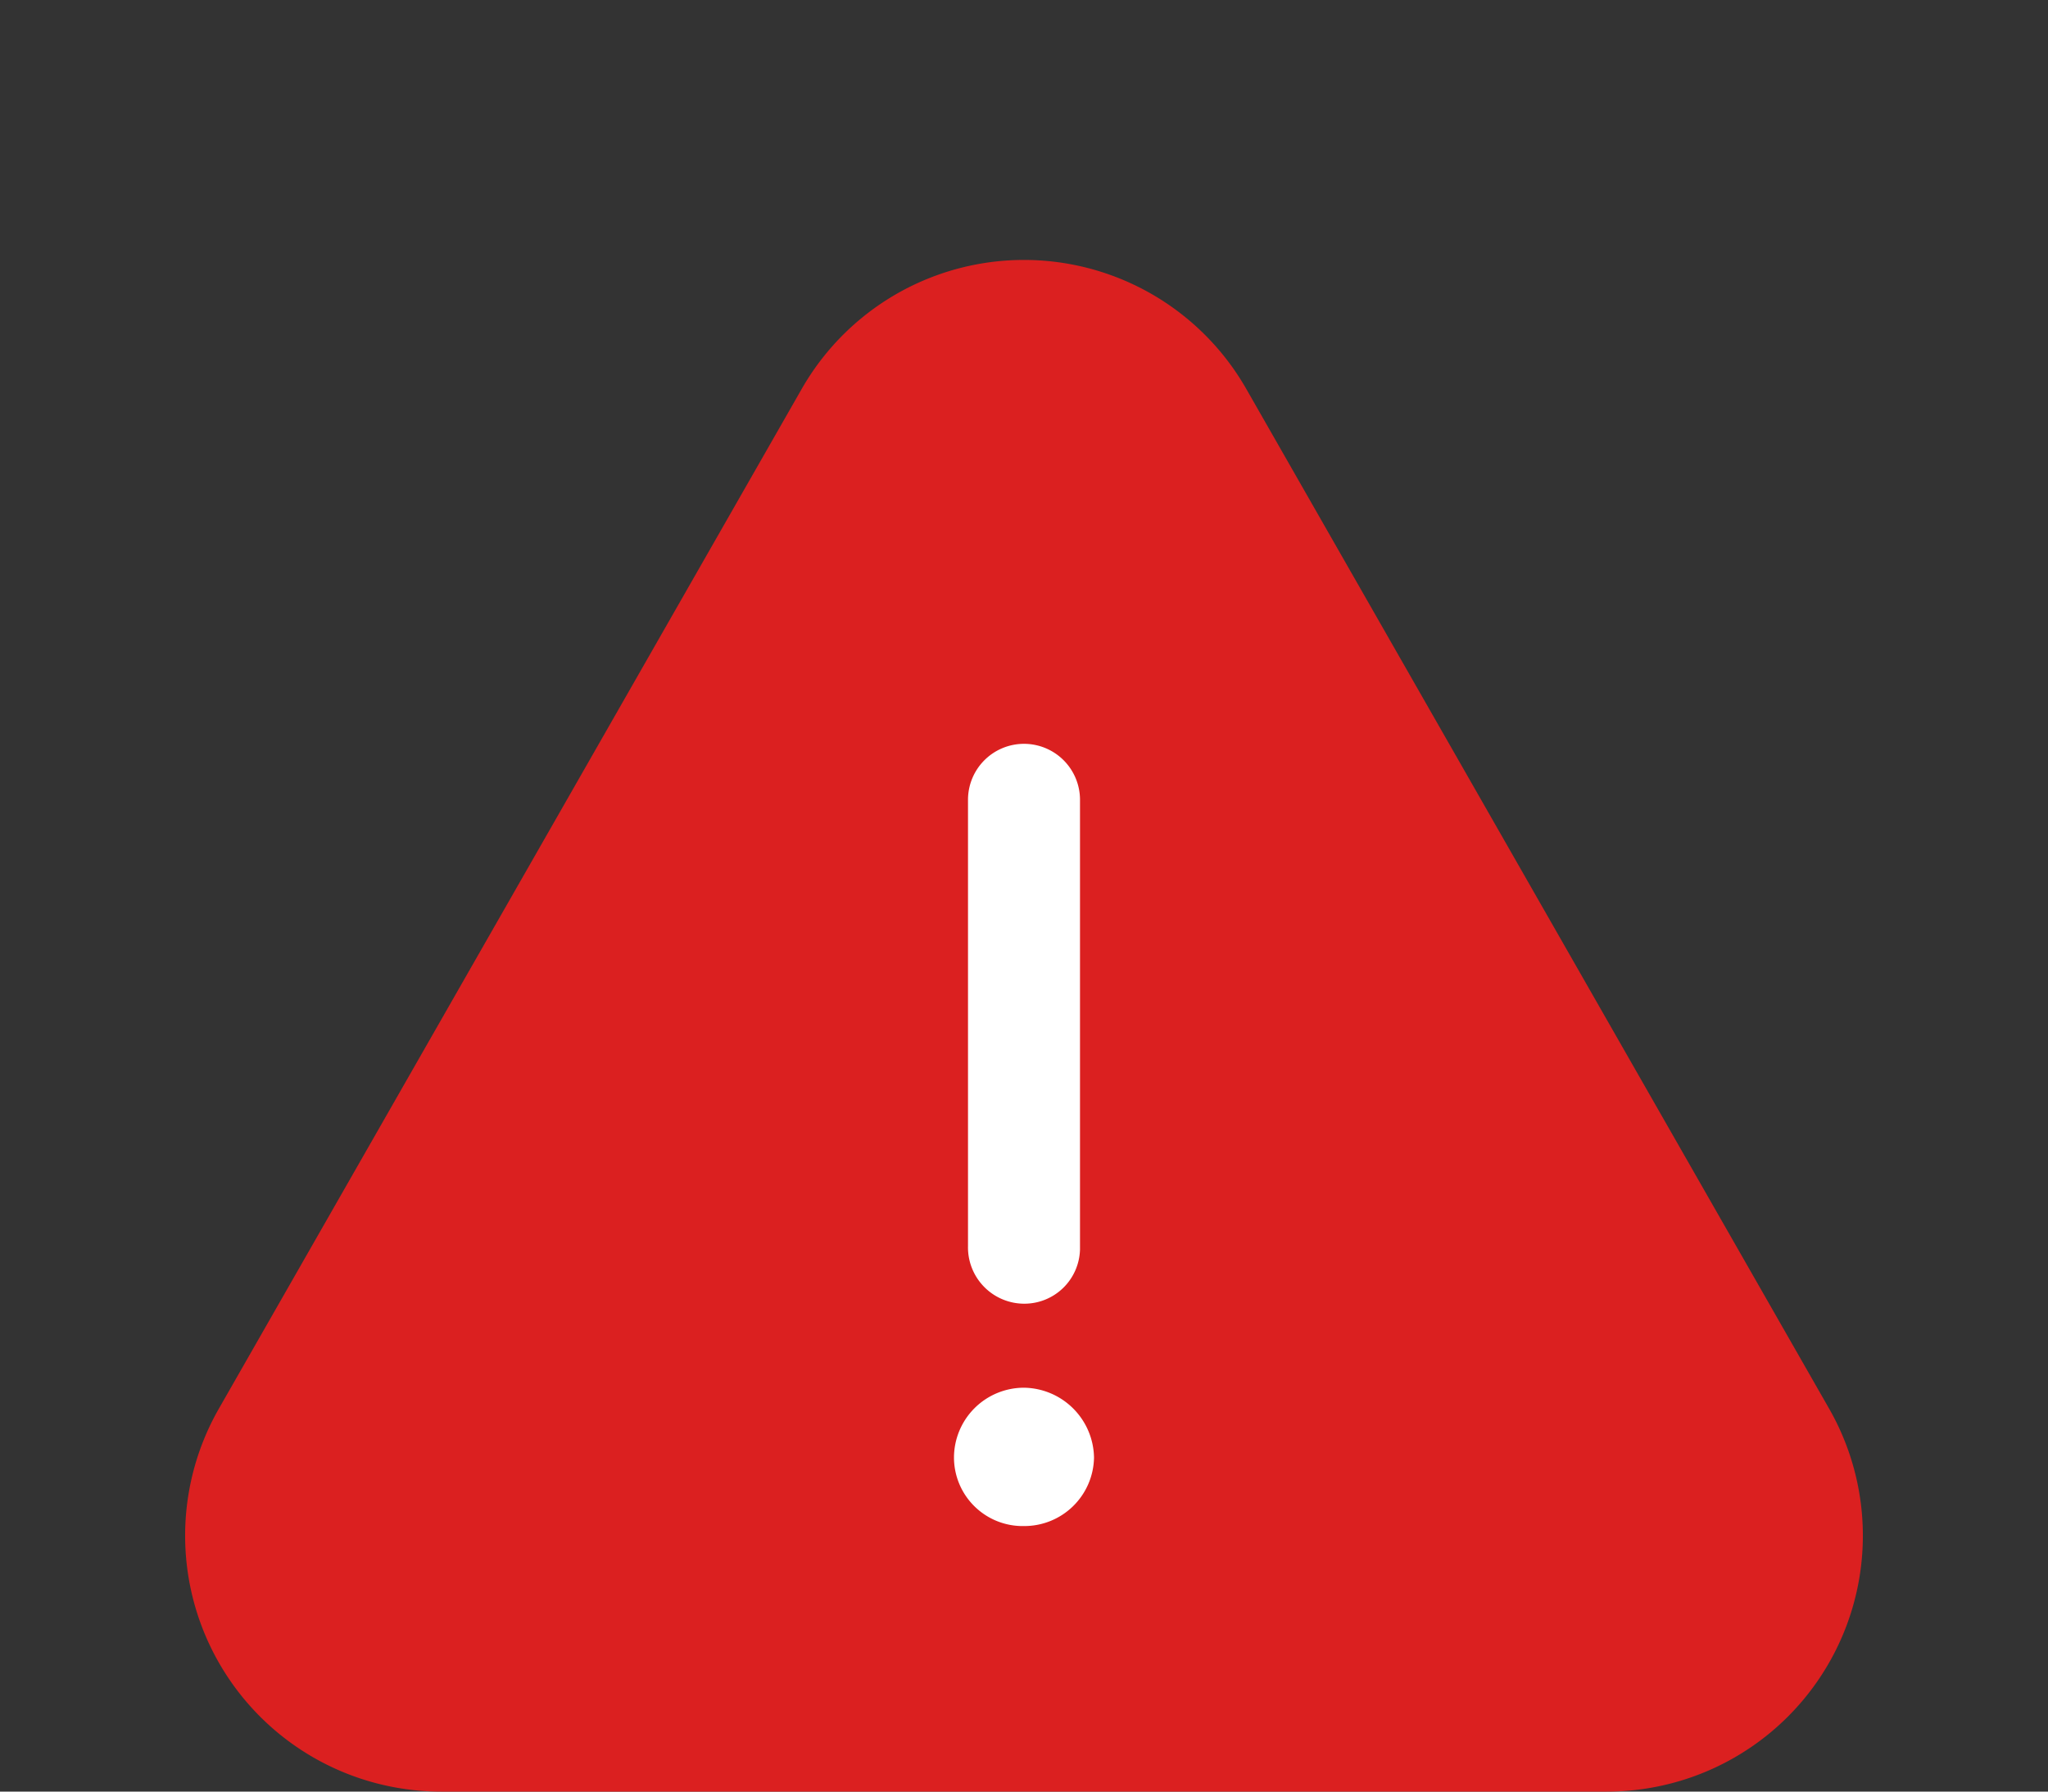
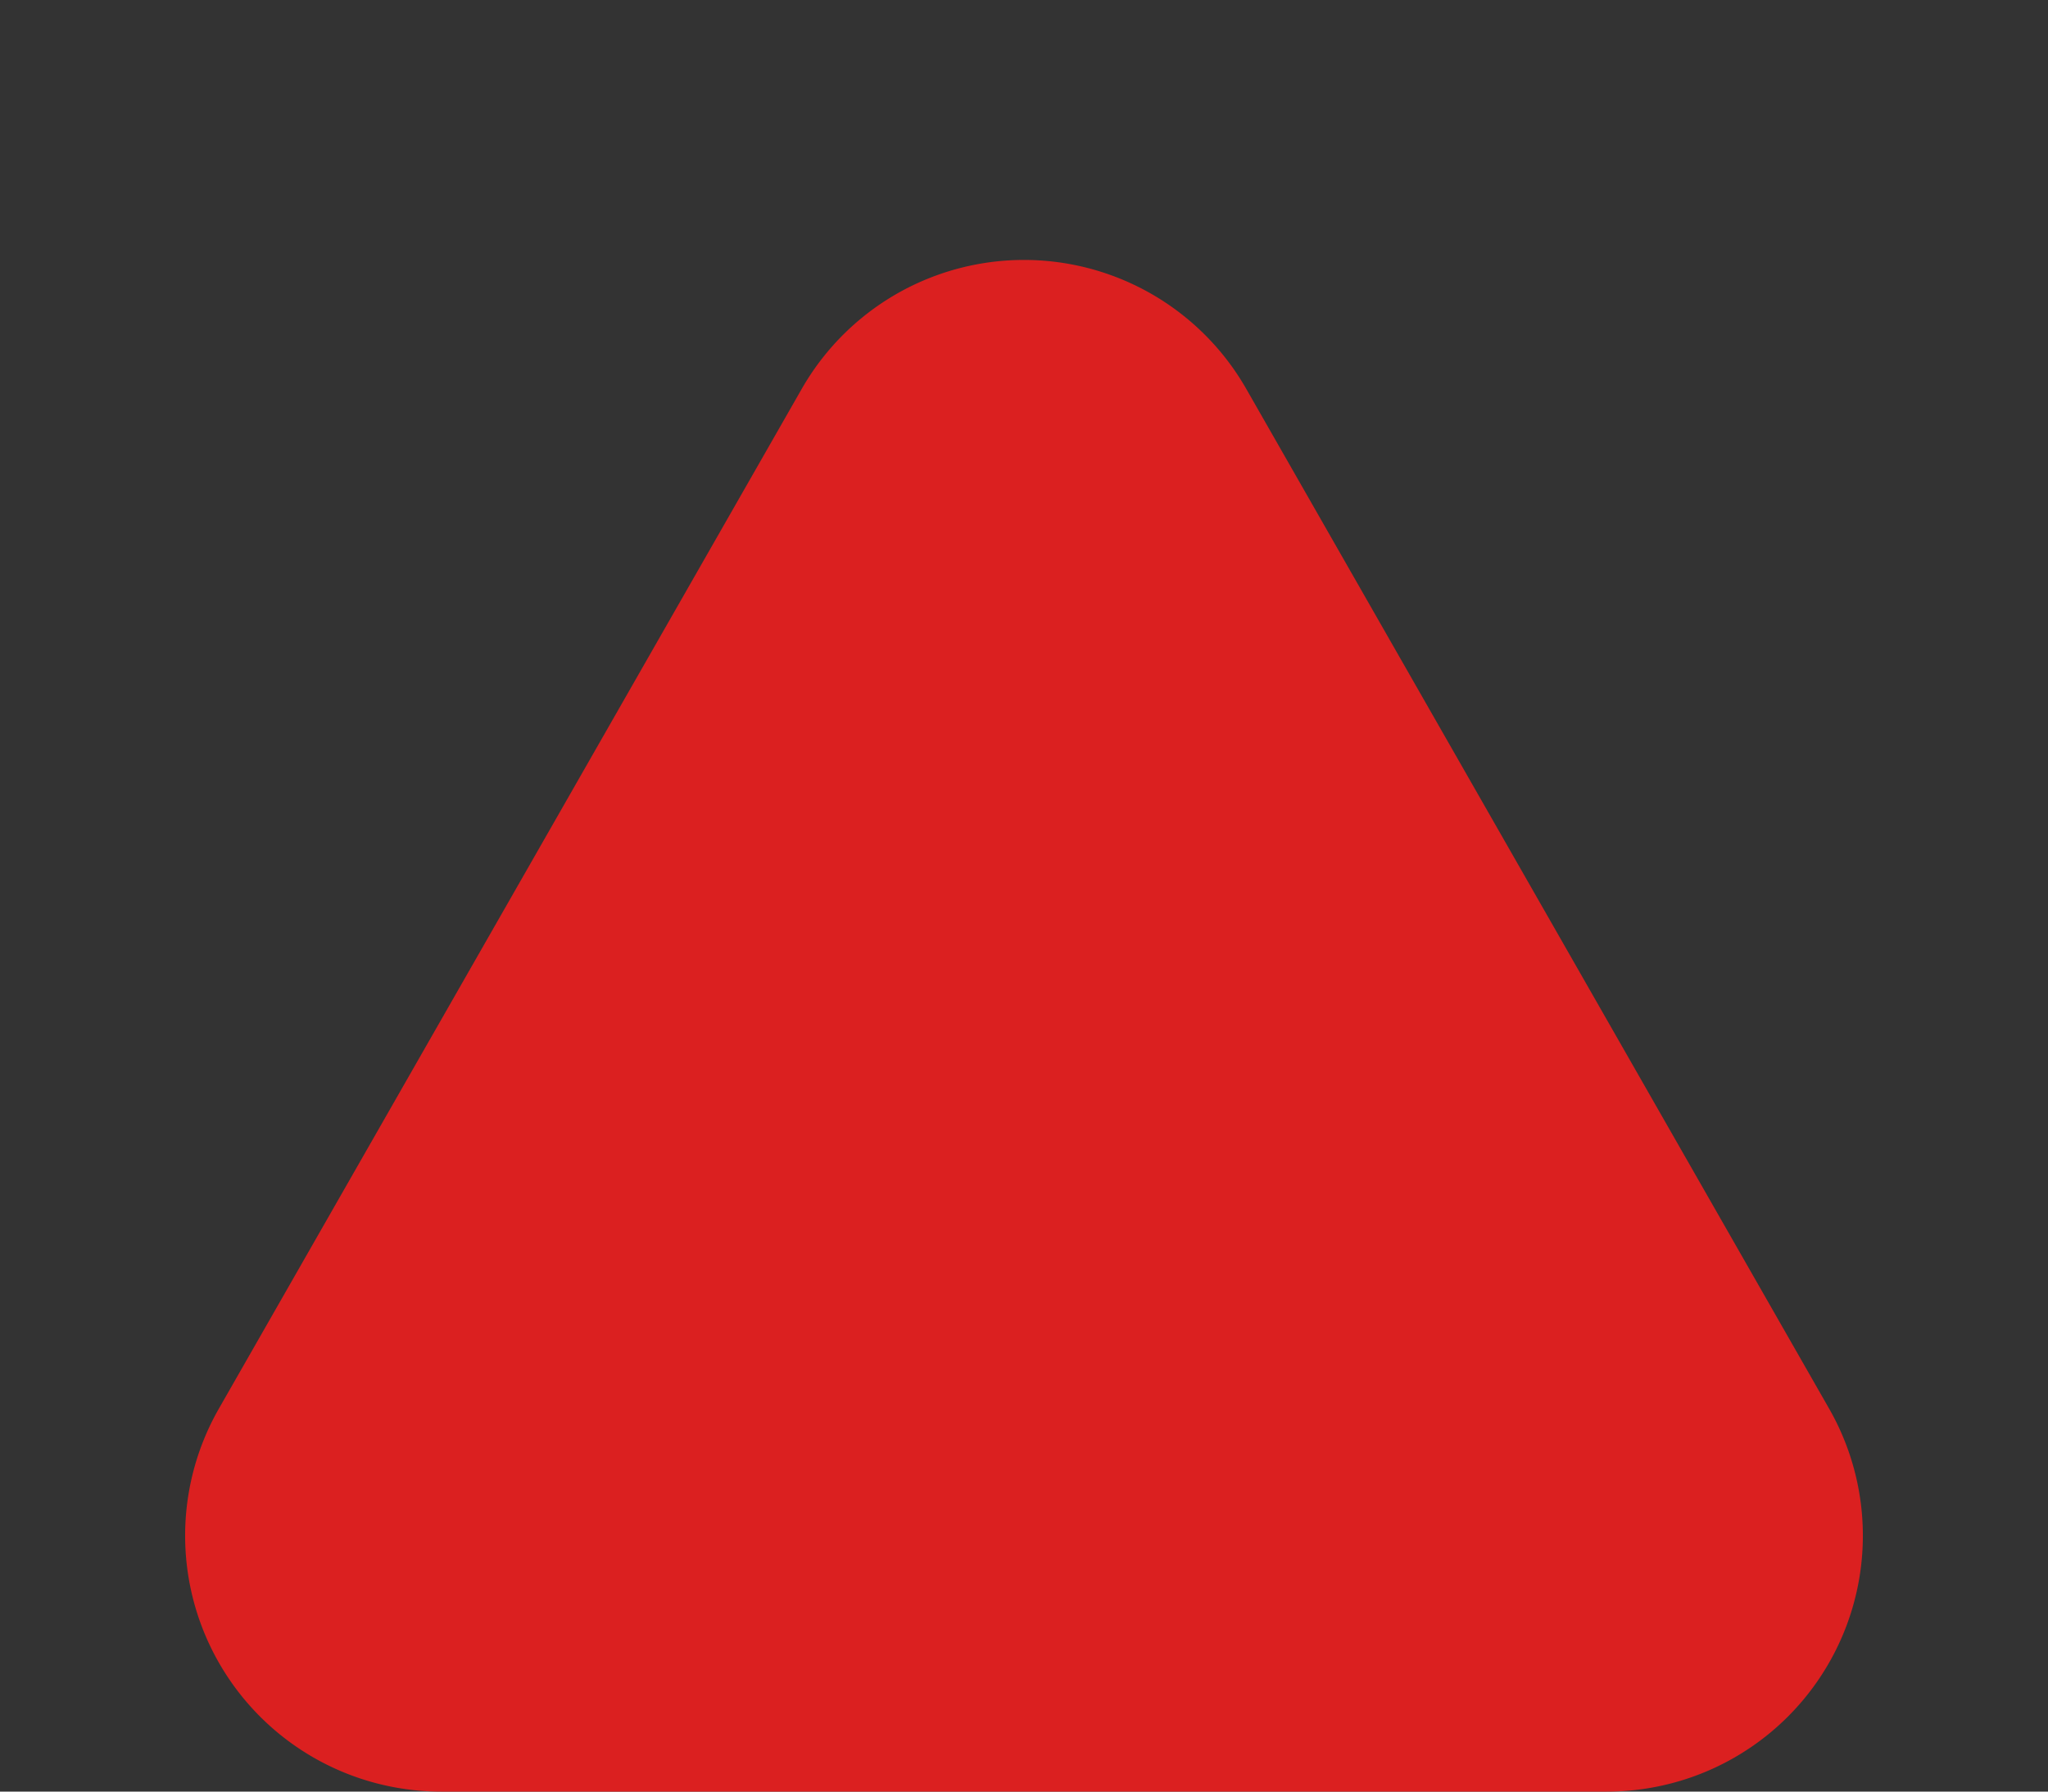
<svg xmlns="http://www.w3.org/2000/svg" width="32" height="28" viewBox="0 0 32 28">
  <rect x="0" y="0" width="32" height="28" fill="#333333" stroke="none" />
  <g id="グループ_27086" data-name="グループ 27086" transform="translate(-237 -10508)">
    <path id="p2" d="M12.527,6.078a4,4,0,0,1,6.946,0L28.58,22.015A4,4,0,0,1,25.107,28H6.893A4,4,0,0,1,3.42,22.015Z" transform="translate(237 10508)" fill="#db2020" />
-     <path id="p1" d="M0-2.625a.87.87,0,0,0,.875-.85V-10.5A.875.875,0,0,0,0-11.375a.875.875,0,0,0-.875.875v6.975A.88.88,0,0,0,0-2.625ZM0-1.312A1.094,1.094,0,0,0-1.094-.219,1.073,1.073,0,0,0,0,.85,1.089,1.089,0,0,0,1.094-.219,1.11,1.11,0,0,0,0-1.312Z" transform="translate(253 10531)" fill="#fff" />
  </g>
</svg>